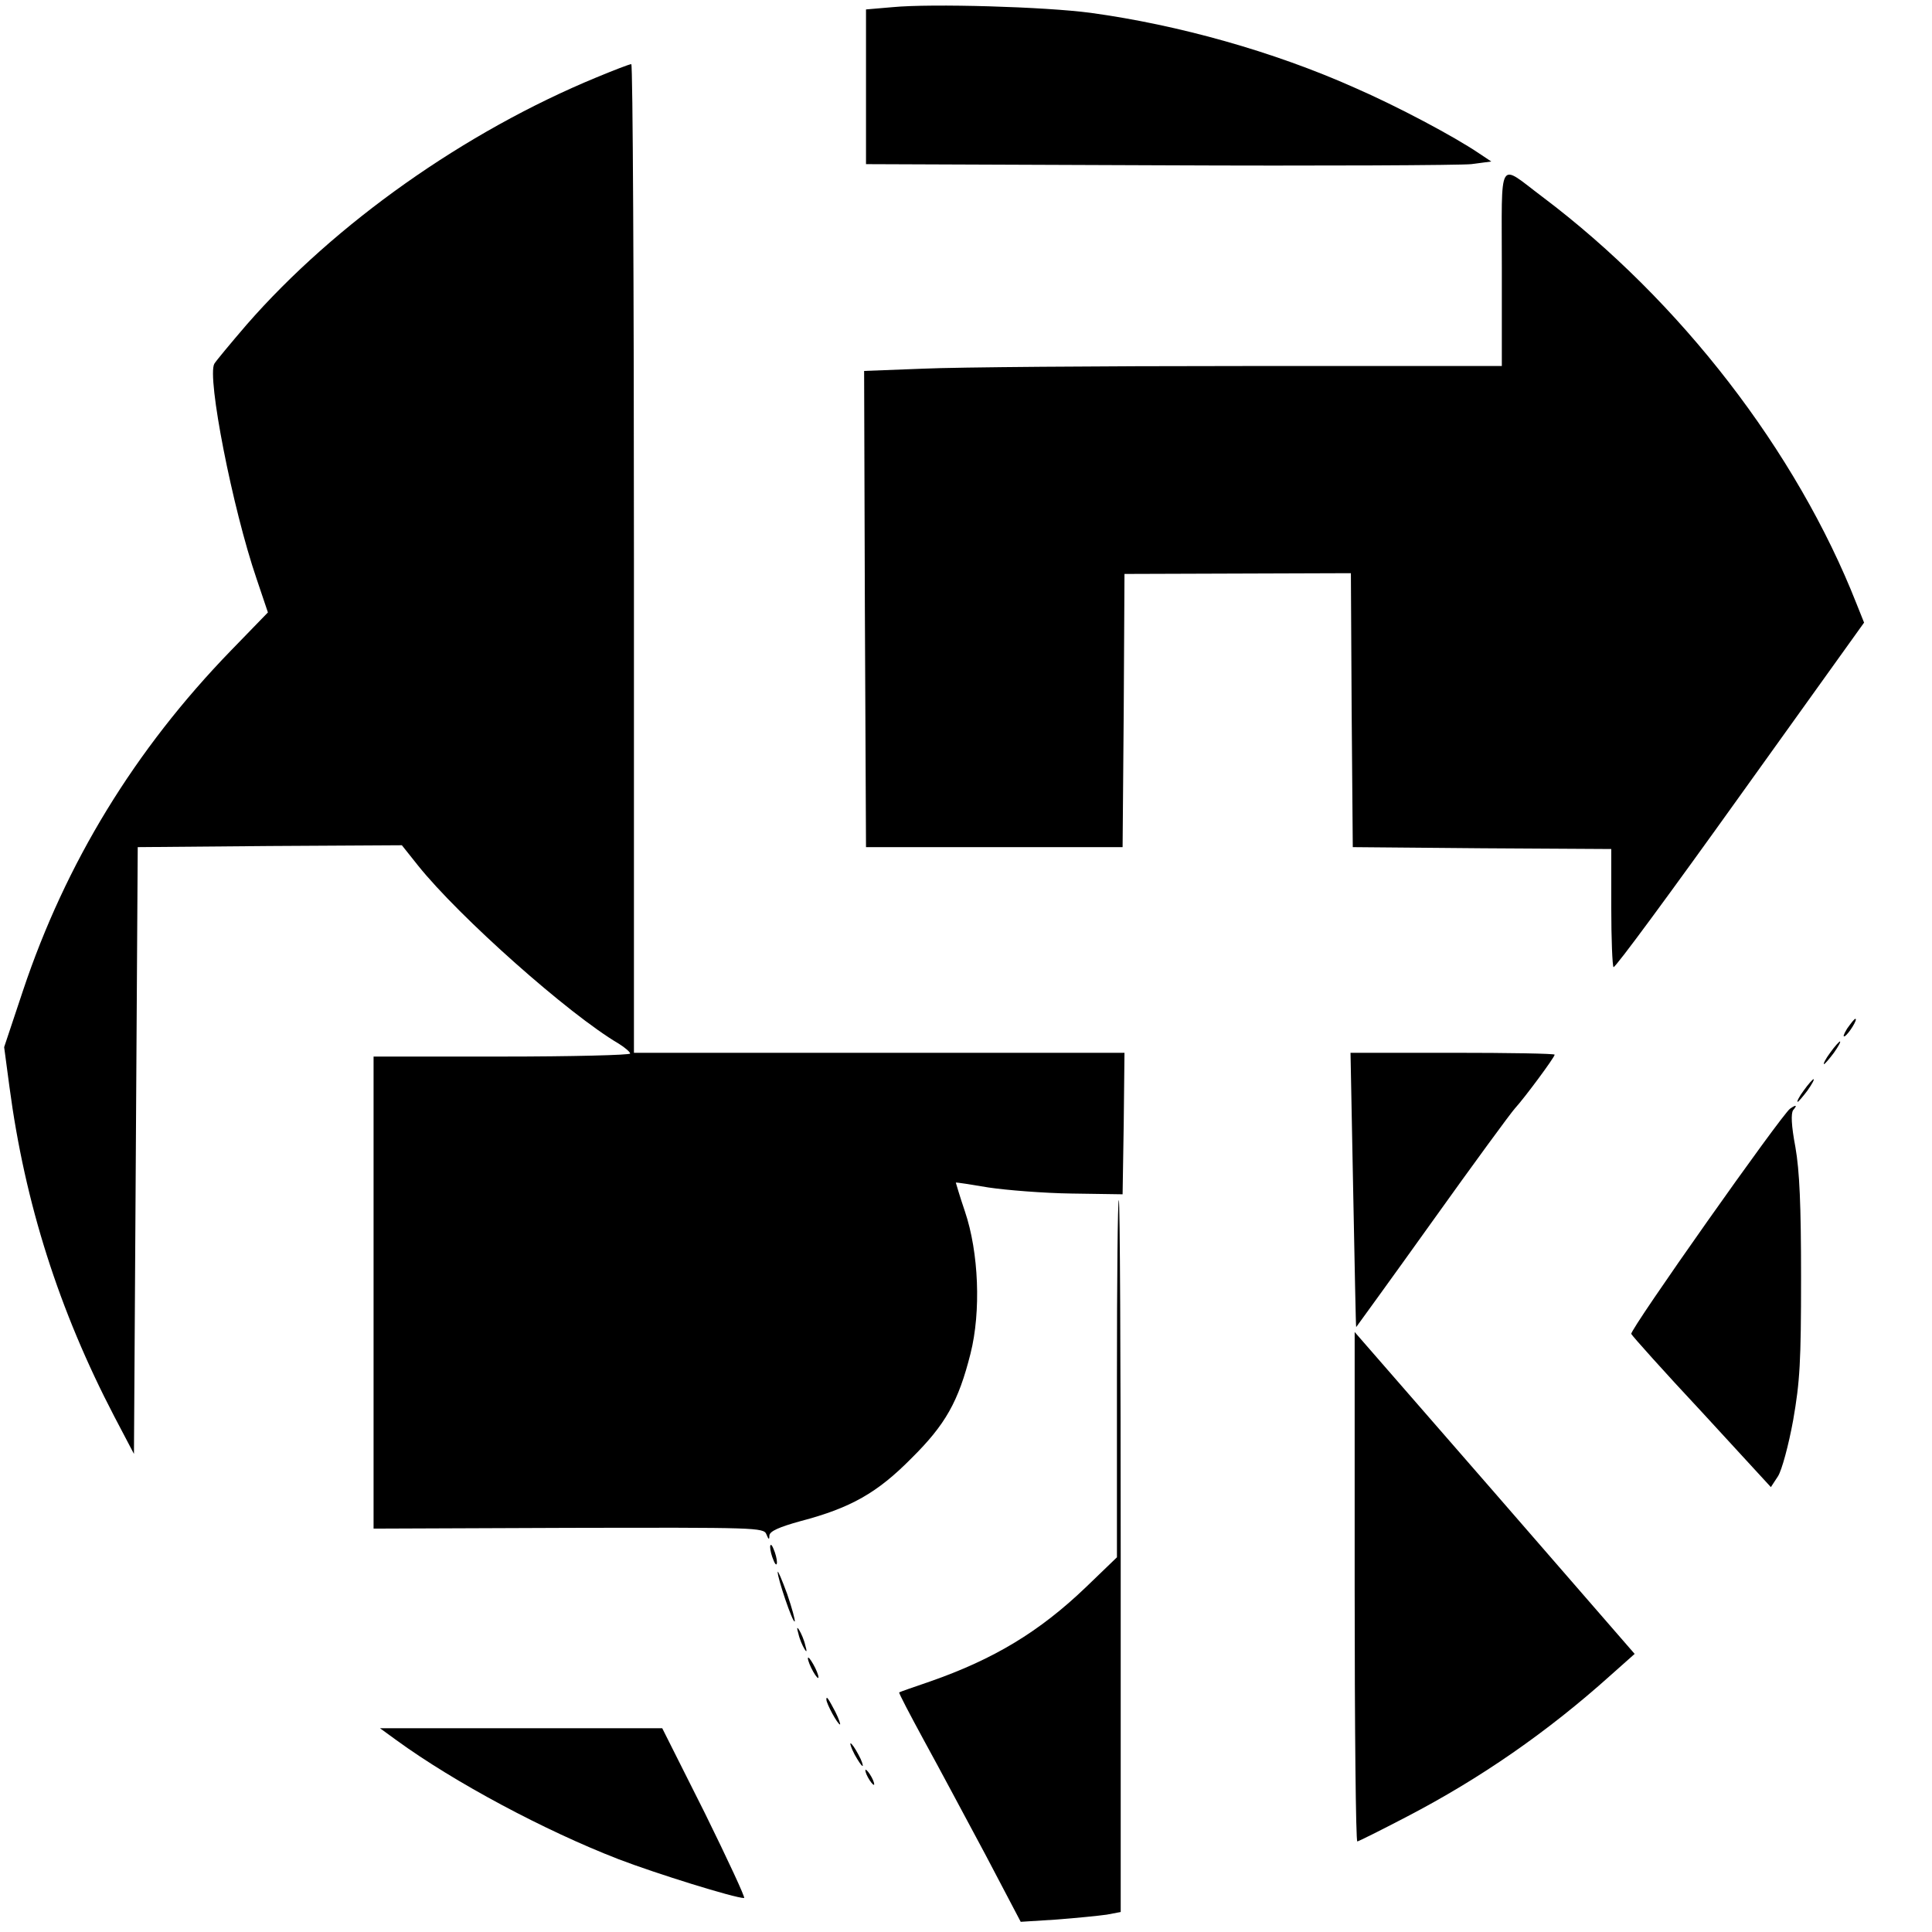
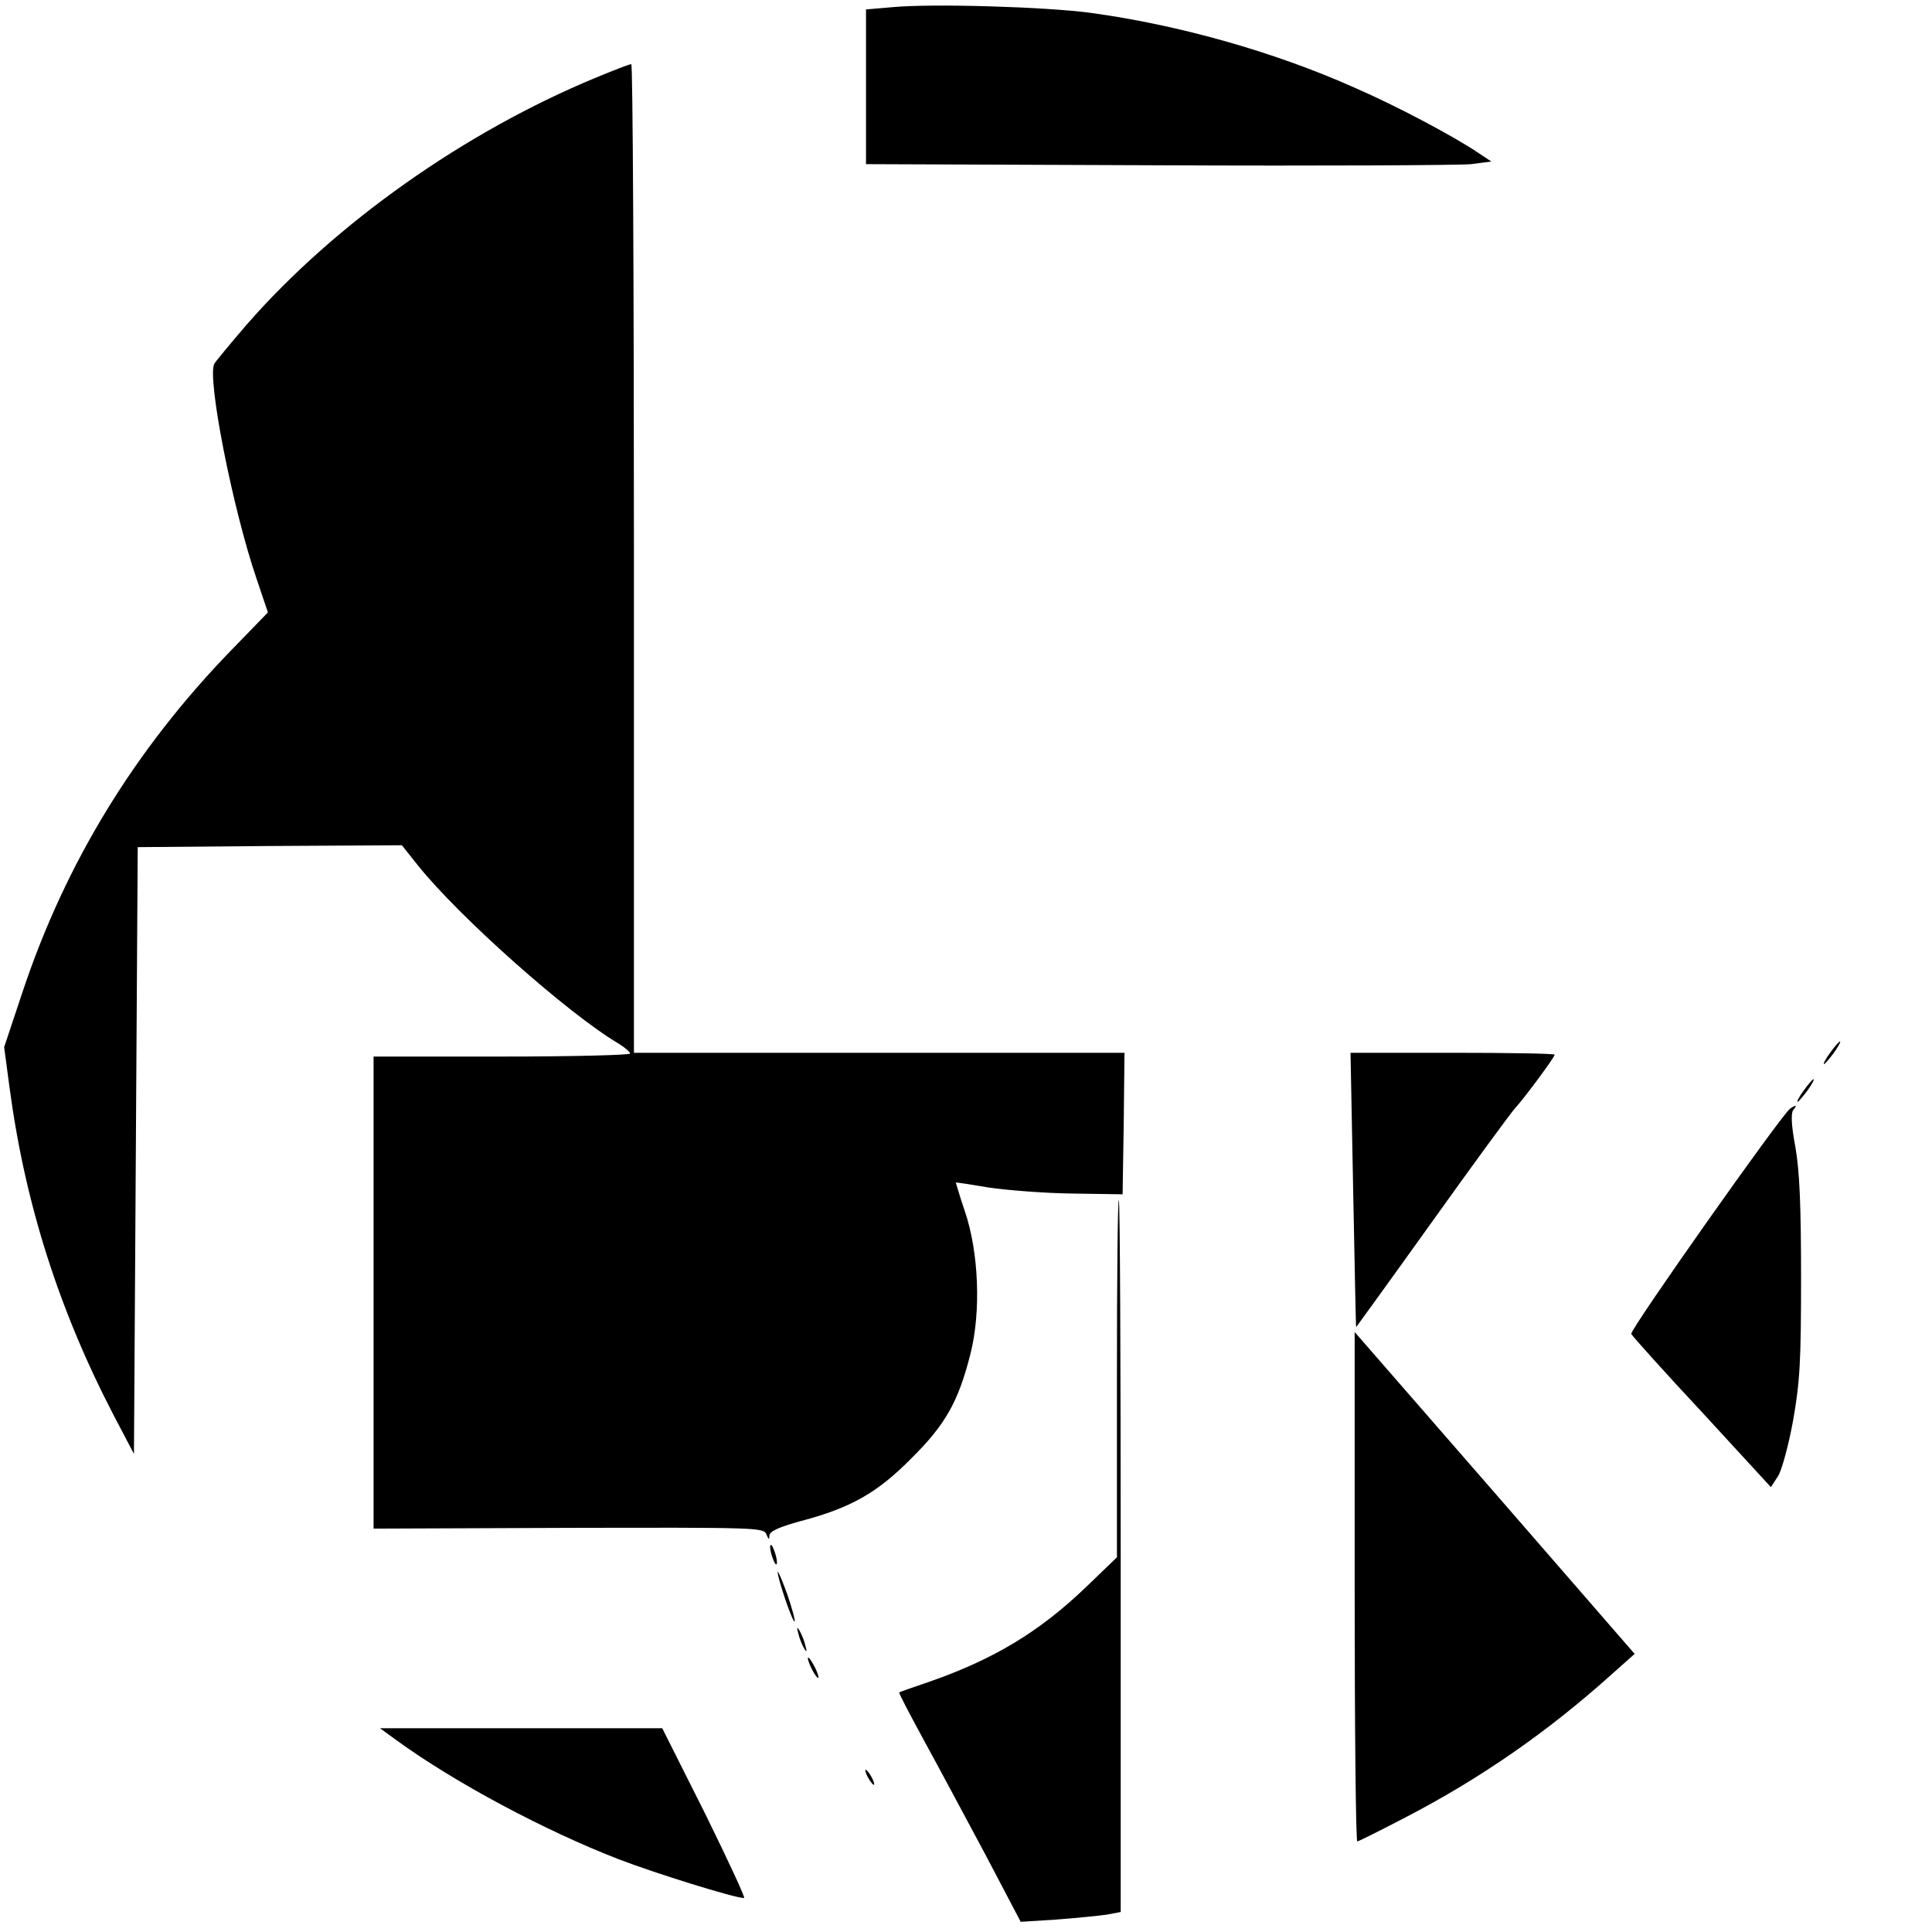
<svg xmlns="http://www.w3.org/2000/svg" version="1.0" width="512pt" height="512pt" viewBox="0 0 512 512" preserveAspectRatio="xMidYMid meet">
  <g transform="translate(0,512) scale(0.1,-0.1)" fill="#000000" stroke="none">
    <path d="M2365 5101 l-70 -6 0 -205 0 -205 775 -3 c426 -2 799 0 829 3 l53 7 -33 22 c-65 44 -215 124 -330 174 -213 95 -465 166 -699 198 -120 16 -421 25 -525 15z" />
    <path d="M1581 4915 c-349 -144 -693 -387 -927 -655 -43 -50 -82 -97 -86 -104 -20 -35 48 -383 112 -570 l30 -89 -98 -101 c-255 -263 -438 -563 -551 -901 l-50 -150 14 -105 c41 -309 131 -592 278 -874 l52 -99 5 804 5 804 350 3 350 2 43 -54 c109 -136 399 -394 532 -472 16 -10 30 -22 30 -26 0 -4 -153 -8 -340 -8 l-340 0 0 -626 0 -625 517 2 c496 1 517 1 524 -17 6 -15 8 -15 8 -3 1 11 25 22 83 38 133 35 203 75 293 166 91 90 125 151 157 278 28 111 22 268 -15 377 -14 41 -24 76 -24 76 1 1 40 -5 87 -13 47 -7 146 -15 220 -16 l135 -2 3 188 2 187 -650 0 -650 0 0 1310 c0 721 -3 1310 -7 1310 -5 0 -46 -16 -92 -35z" />
-     <path d="M3980 4410 l0 -260 -687 0 c-379 0 -759 -3 -846 -7 l-157 -6 2 -631 3 -631 340 0 340 0 3 362 2 362 300 1 300 1 2 -363 3 -363 343 -3 342 -2 0 -153 c0 -85 3 -157 6 -160 4 -3 154 201 335 454 l329 459 -20 50 c-159 404 -467 803 -832 1078 -120 90 -108 112 -108 -188z" />
-     <path d="M4895 2394 c-9 -15 -12 -23 -6 -20 11 7 35 46 28 46 -3 0 -12 -12 -22 -26z" />
    <path d="M4850 2330 c-12 -16 -19 -30 -16 -30 2 0 14 14 26 30 12 17 19 30 16 30 -2 0 -14 -13 -26 -30z" />
    <path d="M3586 1968 c4 -200 7 -364 8 -365 0 0 91 125 201 279 110 154 209 289 220 301 24 26 105 135 105 142 0 3 -122 5 -271 5 l-270 0 7 -362z" />
    <path d="M4780 2230 c-12 -16 -19 -30 -16 -30 2 0 14 14 26 30 12 17 19 30 16 30 -2 0 -14 -13 -26 -30z" />
    <path d="M4744 2182 c-22 -15 -425 -586 -421 -597 3 -6 87 -100 188 -208 l182 -198 19 29 c10 16 28 82 40 148 18 103 21 155 21 379 0 192 -4 282 -15 345 -11 58 -12 89 -6 98 12 14 8 15 -8 4z" />
    <path d="M2960 1466 l0 -473 -82 -79 c-123 -118 -244 -191 -413 -250 -44 -15 -81 -28 -82 -29 -2 -1 28 -58 66 -128 38 -69 111 -206 163 -303 l93 -177 95 6 c52 4 112 10 133 13 l37 7 0 943 c0 519 -2 944 -5 944 -3 0 -5 -213 -5 -474z" />
    <path d="M3590 915 c0 -371 3 -675 7 -675 3 0 63 30 132 66 194 101 372 224 540 375 l63 56 -371 427 -371 426 0 -675z" />
    <path d="M2041 1020 c0 -8 4 -24 9 -35 5 -13 9 -14 9 -5 0 8 -4 24 -9 35 -5 13 -9 14 -9 5z" />
    <path d="M2061 954 c-1 -15 40 -136 45 -131 2 2 -7 35 -20 73 -14 38 -25 64 -25 58z" />
    <path d="M2116 790 c3 -14 11 -32 16 -40 6 -10 7 -7 2 10 -3 14 -11 32 -16 40 -6 10 -7 7 -2 -10z" />
    <path d="M2141 725 c0 -5 6 -21 14 -35 8 -14 14 -20 14 -15 0 6 -6 21 -14 35 -8 14 -14 21 -14 15z" />
-     <path d="M2190 616 c0 -11 30 -66 36 -66 2 0 -3 15 -12 33 -19 36 -24 44 -24 33z" />
    <path d="M1051 508 c154 -112 392 -239 588 -315 99 -38 308 -103 333 -103 4 0 -43 101 -104 225 l-113 225 -374 0 -374 0 44 -32z" />
-     <path d="M2265 470 c9 -16 18 -30 21 -30 2 0 -2 14 -11 30 -9 17 -18 30 -21 30 -2 0 2 -13 11 -30z" />
    <path d="M2300 410 c6 -11 13 -20 16 -20 2 0 0 9 -6 20 -6 11 -13 20 -16 20 -2 0 0 -9 6 -20z" />
  </g>
</svg>